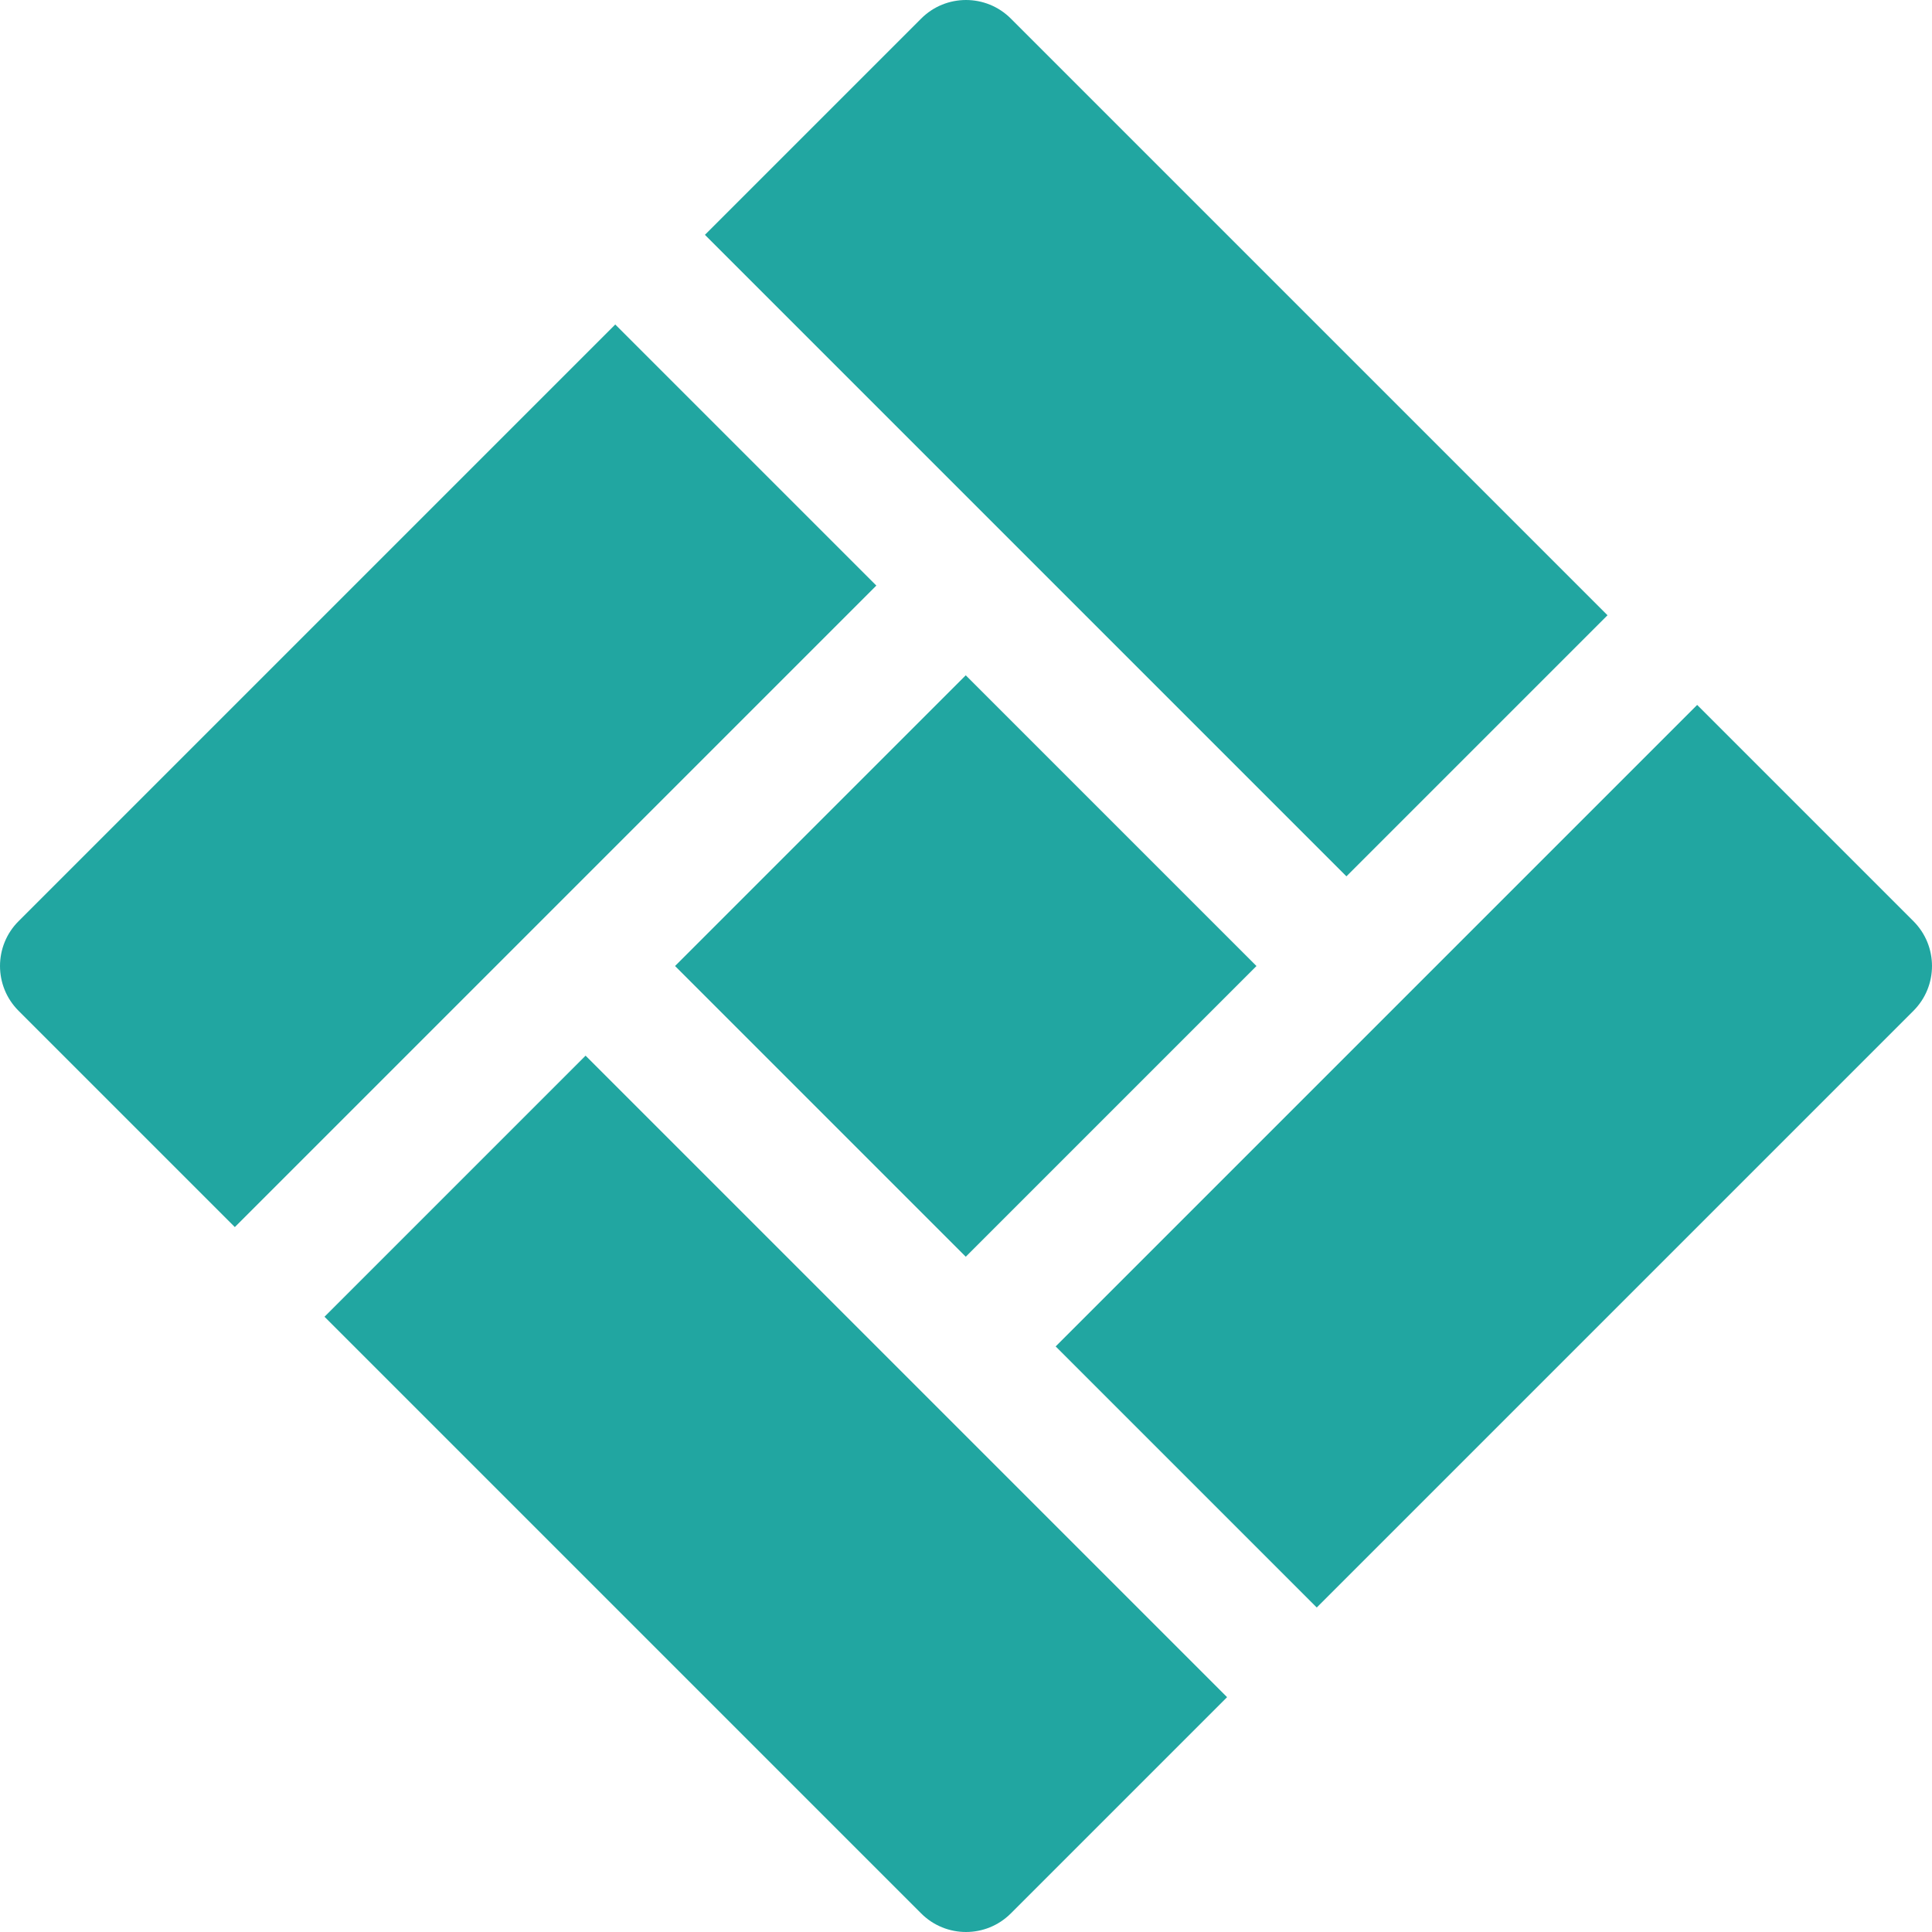
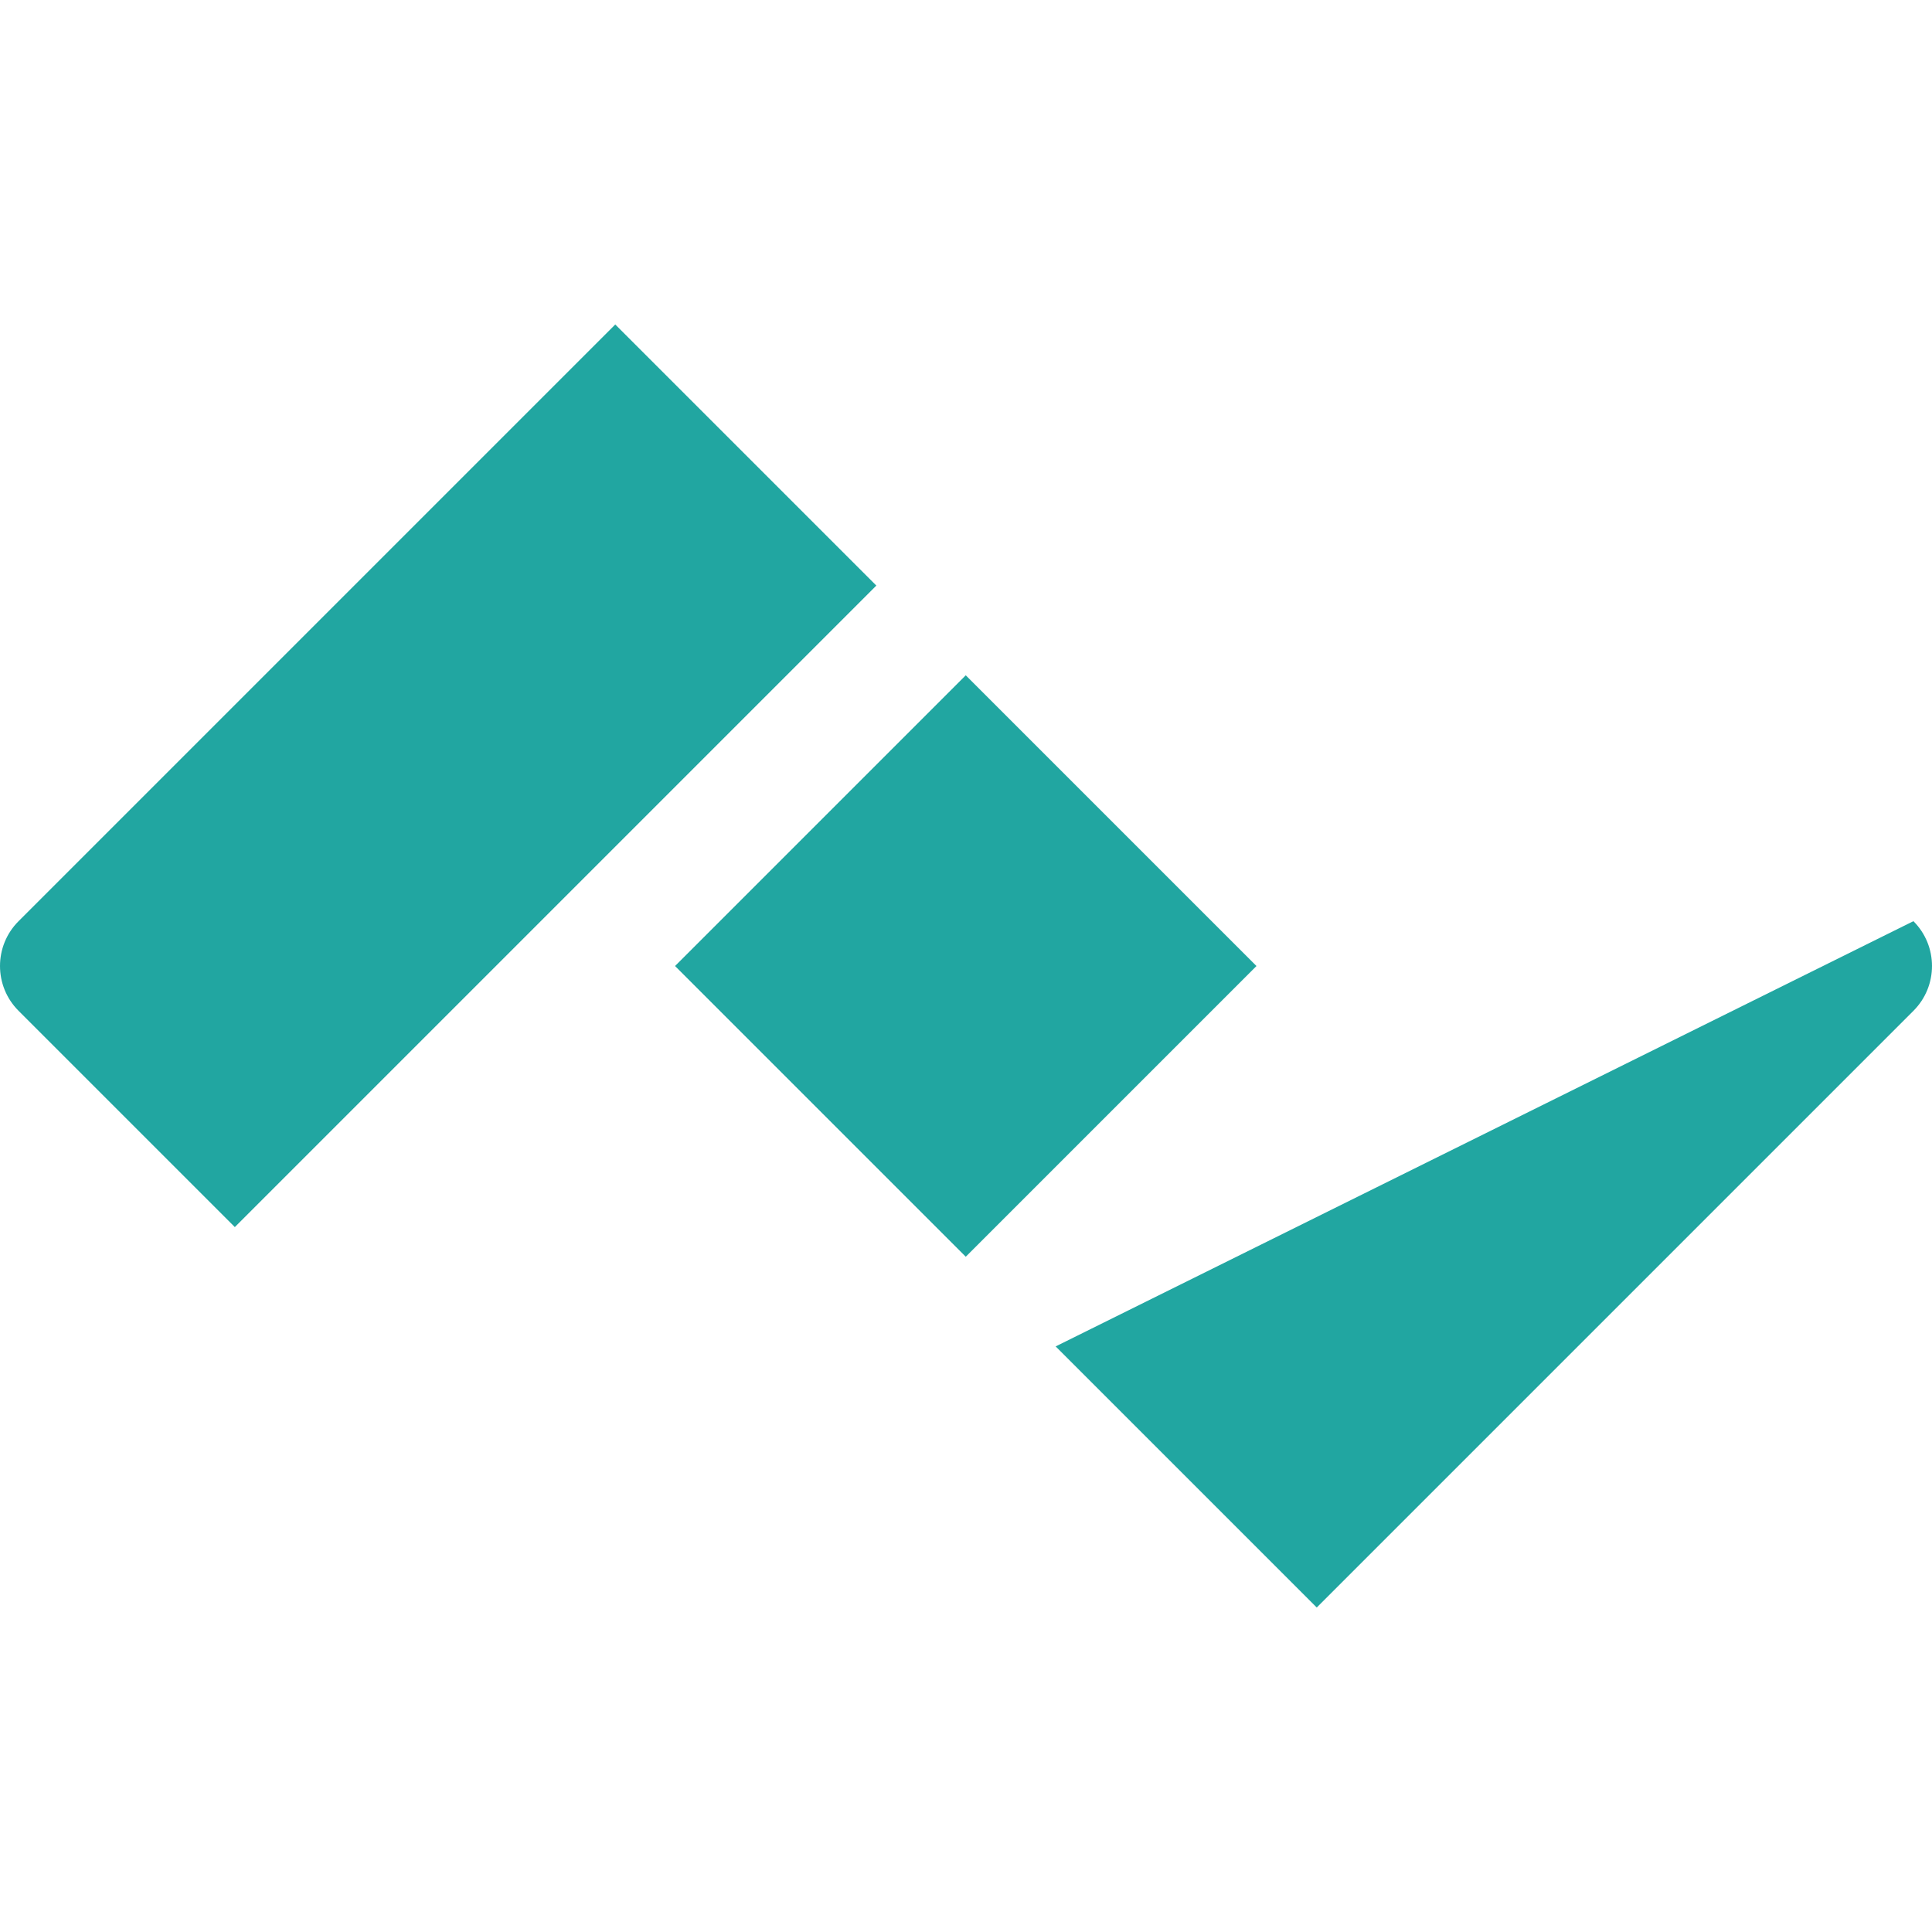
<svg xmlns="http://www.w3.org/2000/svg" fill="#21a6a1" version="1.1" id="Layer_1" viewBox="0 0 512.001 512.001" xml:space="preserve" width="800px" height="800px">
  <g id="SVGRepo_bgCarrier" stroke-width="0" />
  <g id="SVGRepo_tracerCarrier" stroke-linecap="round" stroke-linejoin="round" />
  <g id="SVGRepo_iconCarrier">
    <g>
      <g>
        <path d="M163.05,85.993L4.923,244.12c-6.563,6.558-6.563,17.201,0,23.76l57.311,57.311l170.007-170.007L163.05,85.993z" />
      </g>
    </g>
    <g>
      <g>
-         <path d="M267.881,4.923c-6.564-6.564-17.197-6.564-23.76,0L186.81,62.234l170.007,170.007l69.191-69.191L267.881,4.923z" />
-       </g>
+         </g>
    </g>
    <g>
      <g>
        <rect x="201.506" y="201.521" transform="matrix(0.707 -0.707 0.707 0.707 -106.045 255.995)" width="108.97" height="108.97" />
      </g>
    </g>
    <g>
      <g>
-         <path d="M155.184,279.76l-69.19,69.191L244.12,507.078c6.564,6.564,17.196,6.564,23.76,0l57.311-57.311L155.184,279.76z" />
-       </g>
+         </g>
    </g>
    <g>
      <g>
-         <path d="M507.078,244.121l-57.311-57.311L279.76,356.816l69.191,69.191l158.127-158.127 C513.641,261.323,513.641,250.679,507.078,244.121z" />
+         <path d="M507.078,244.121L279.76,356.816l69.191,69.191l158.127-158.127 C513.641,261.323,513.641,250.679,507.078,244.121z" />
      </g>
    </g>
  </g>
</svg>